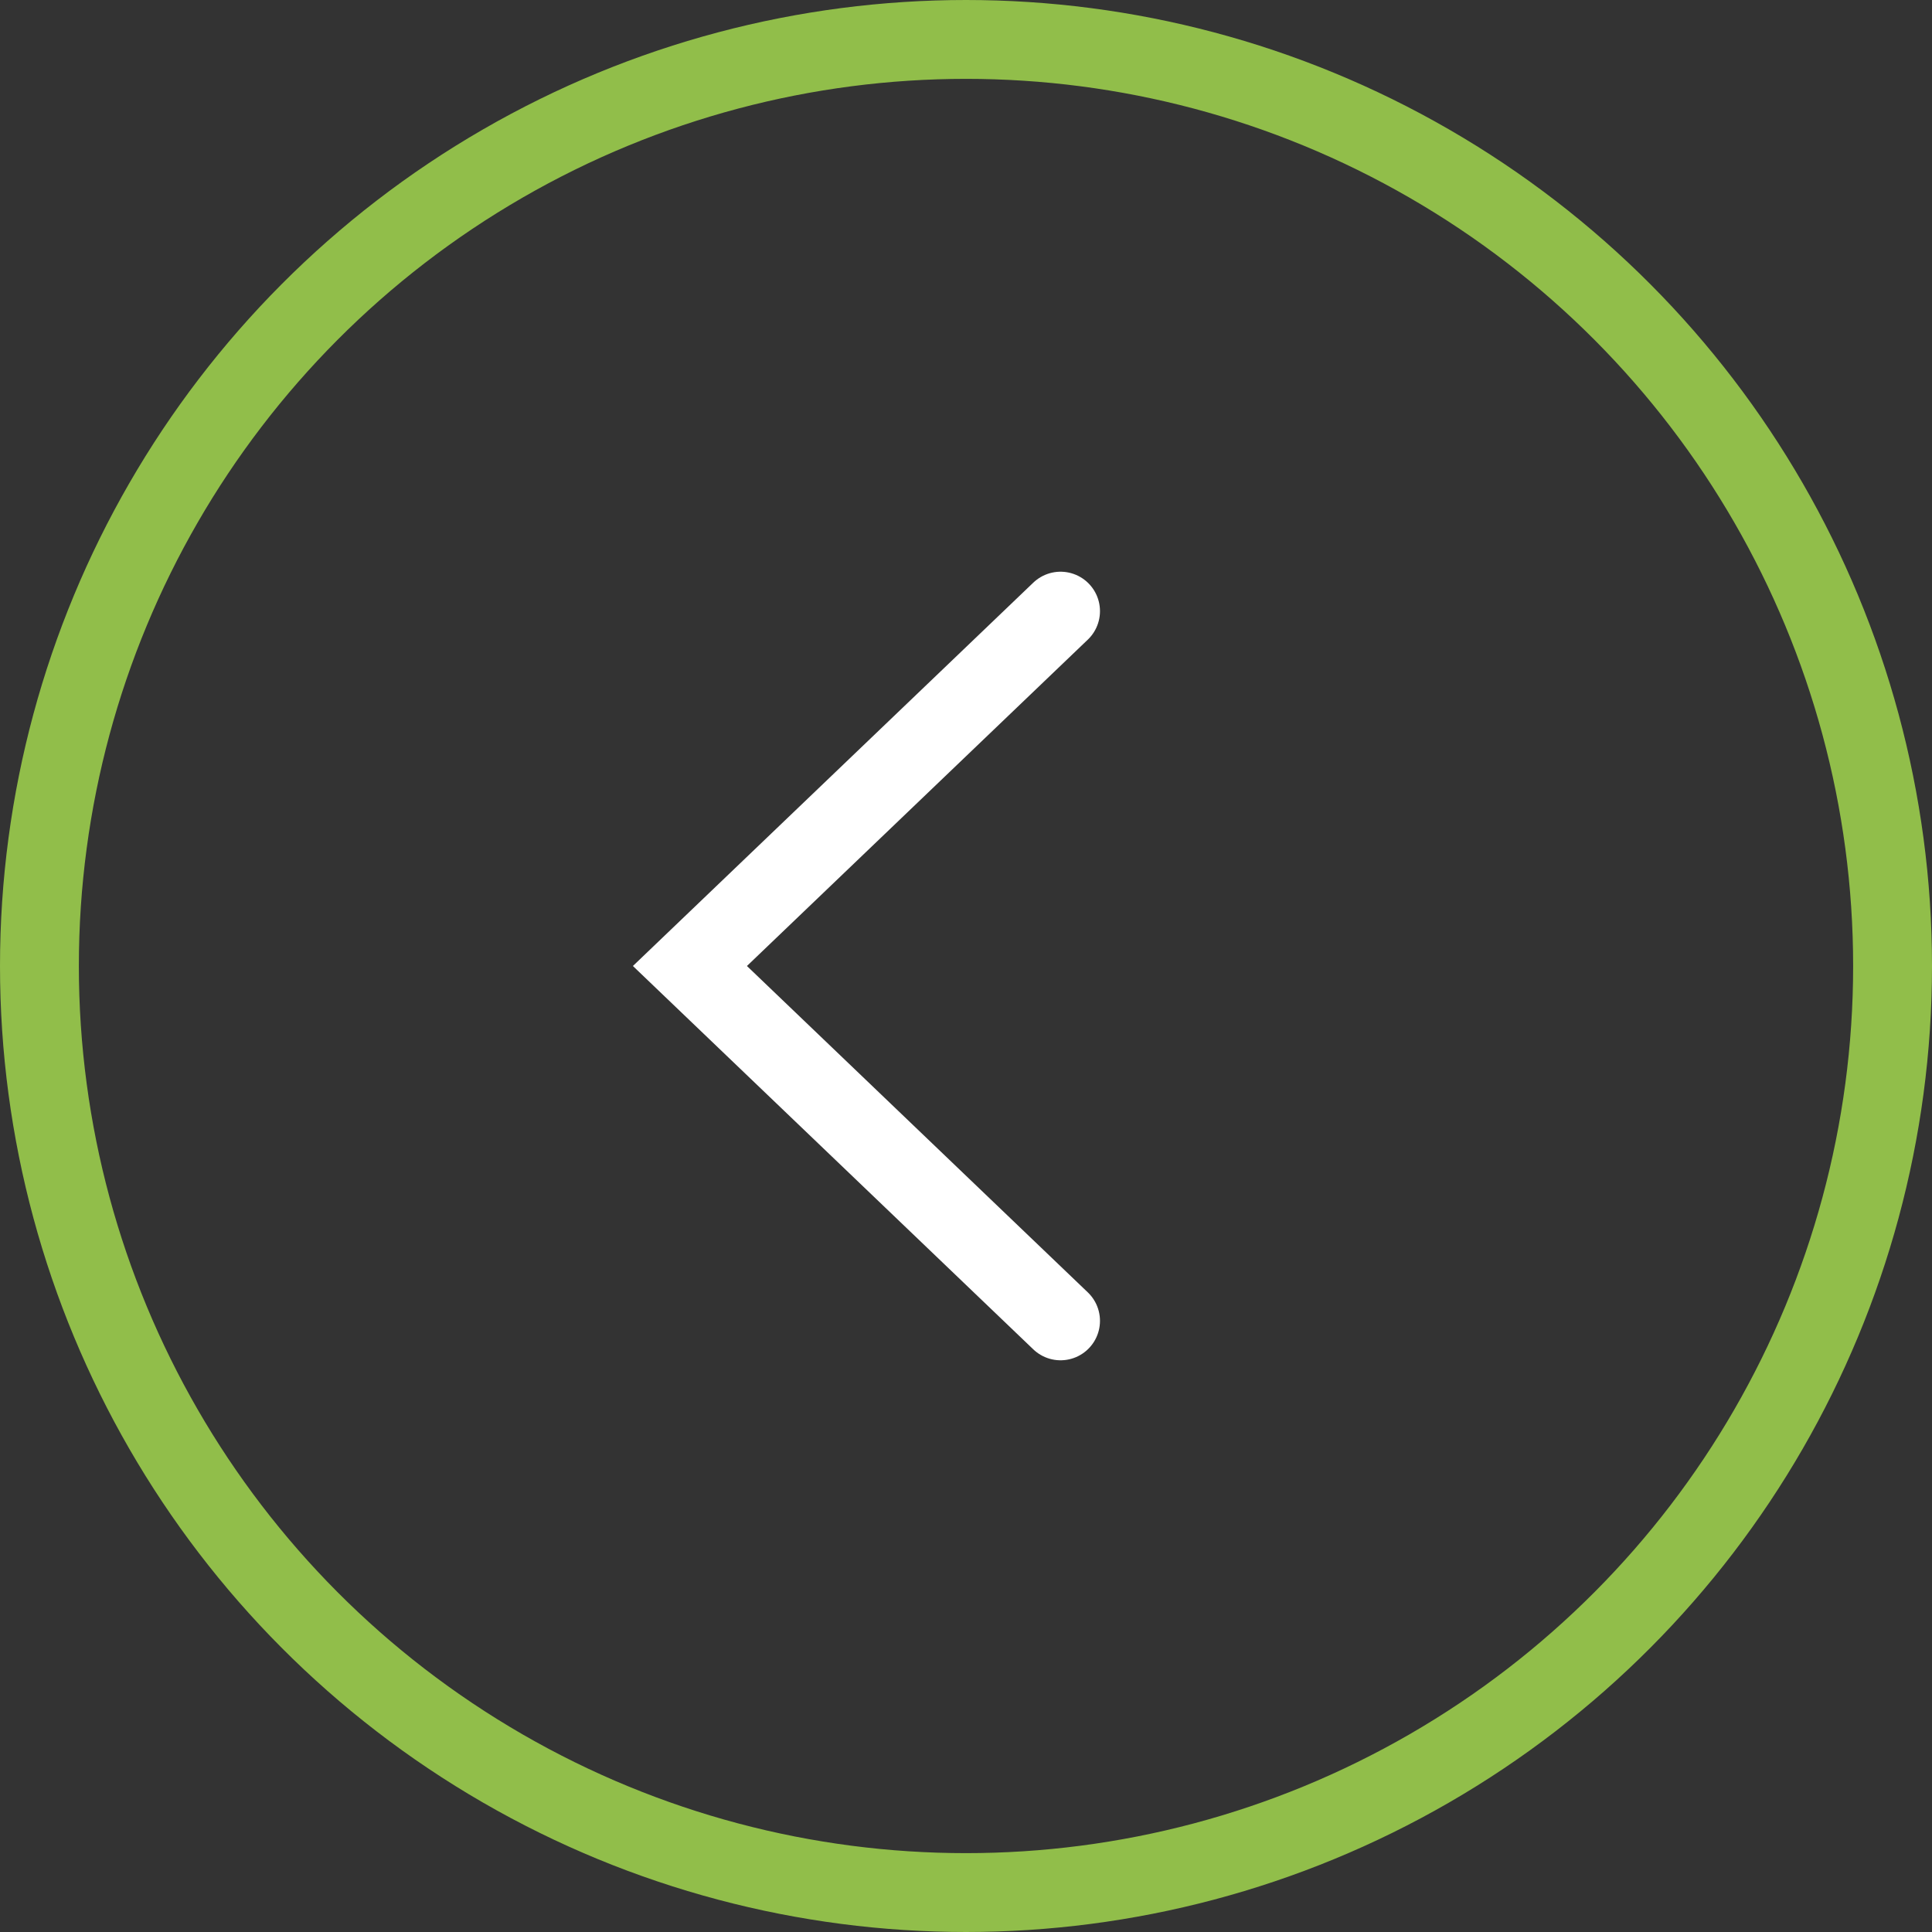
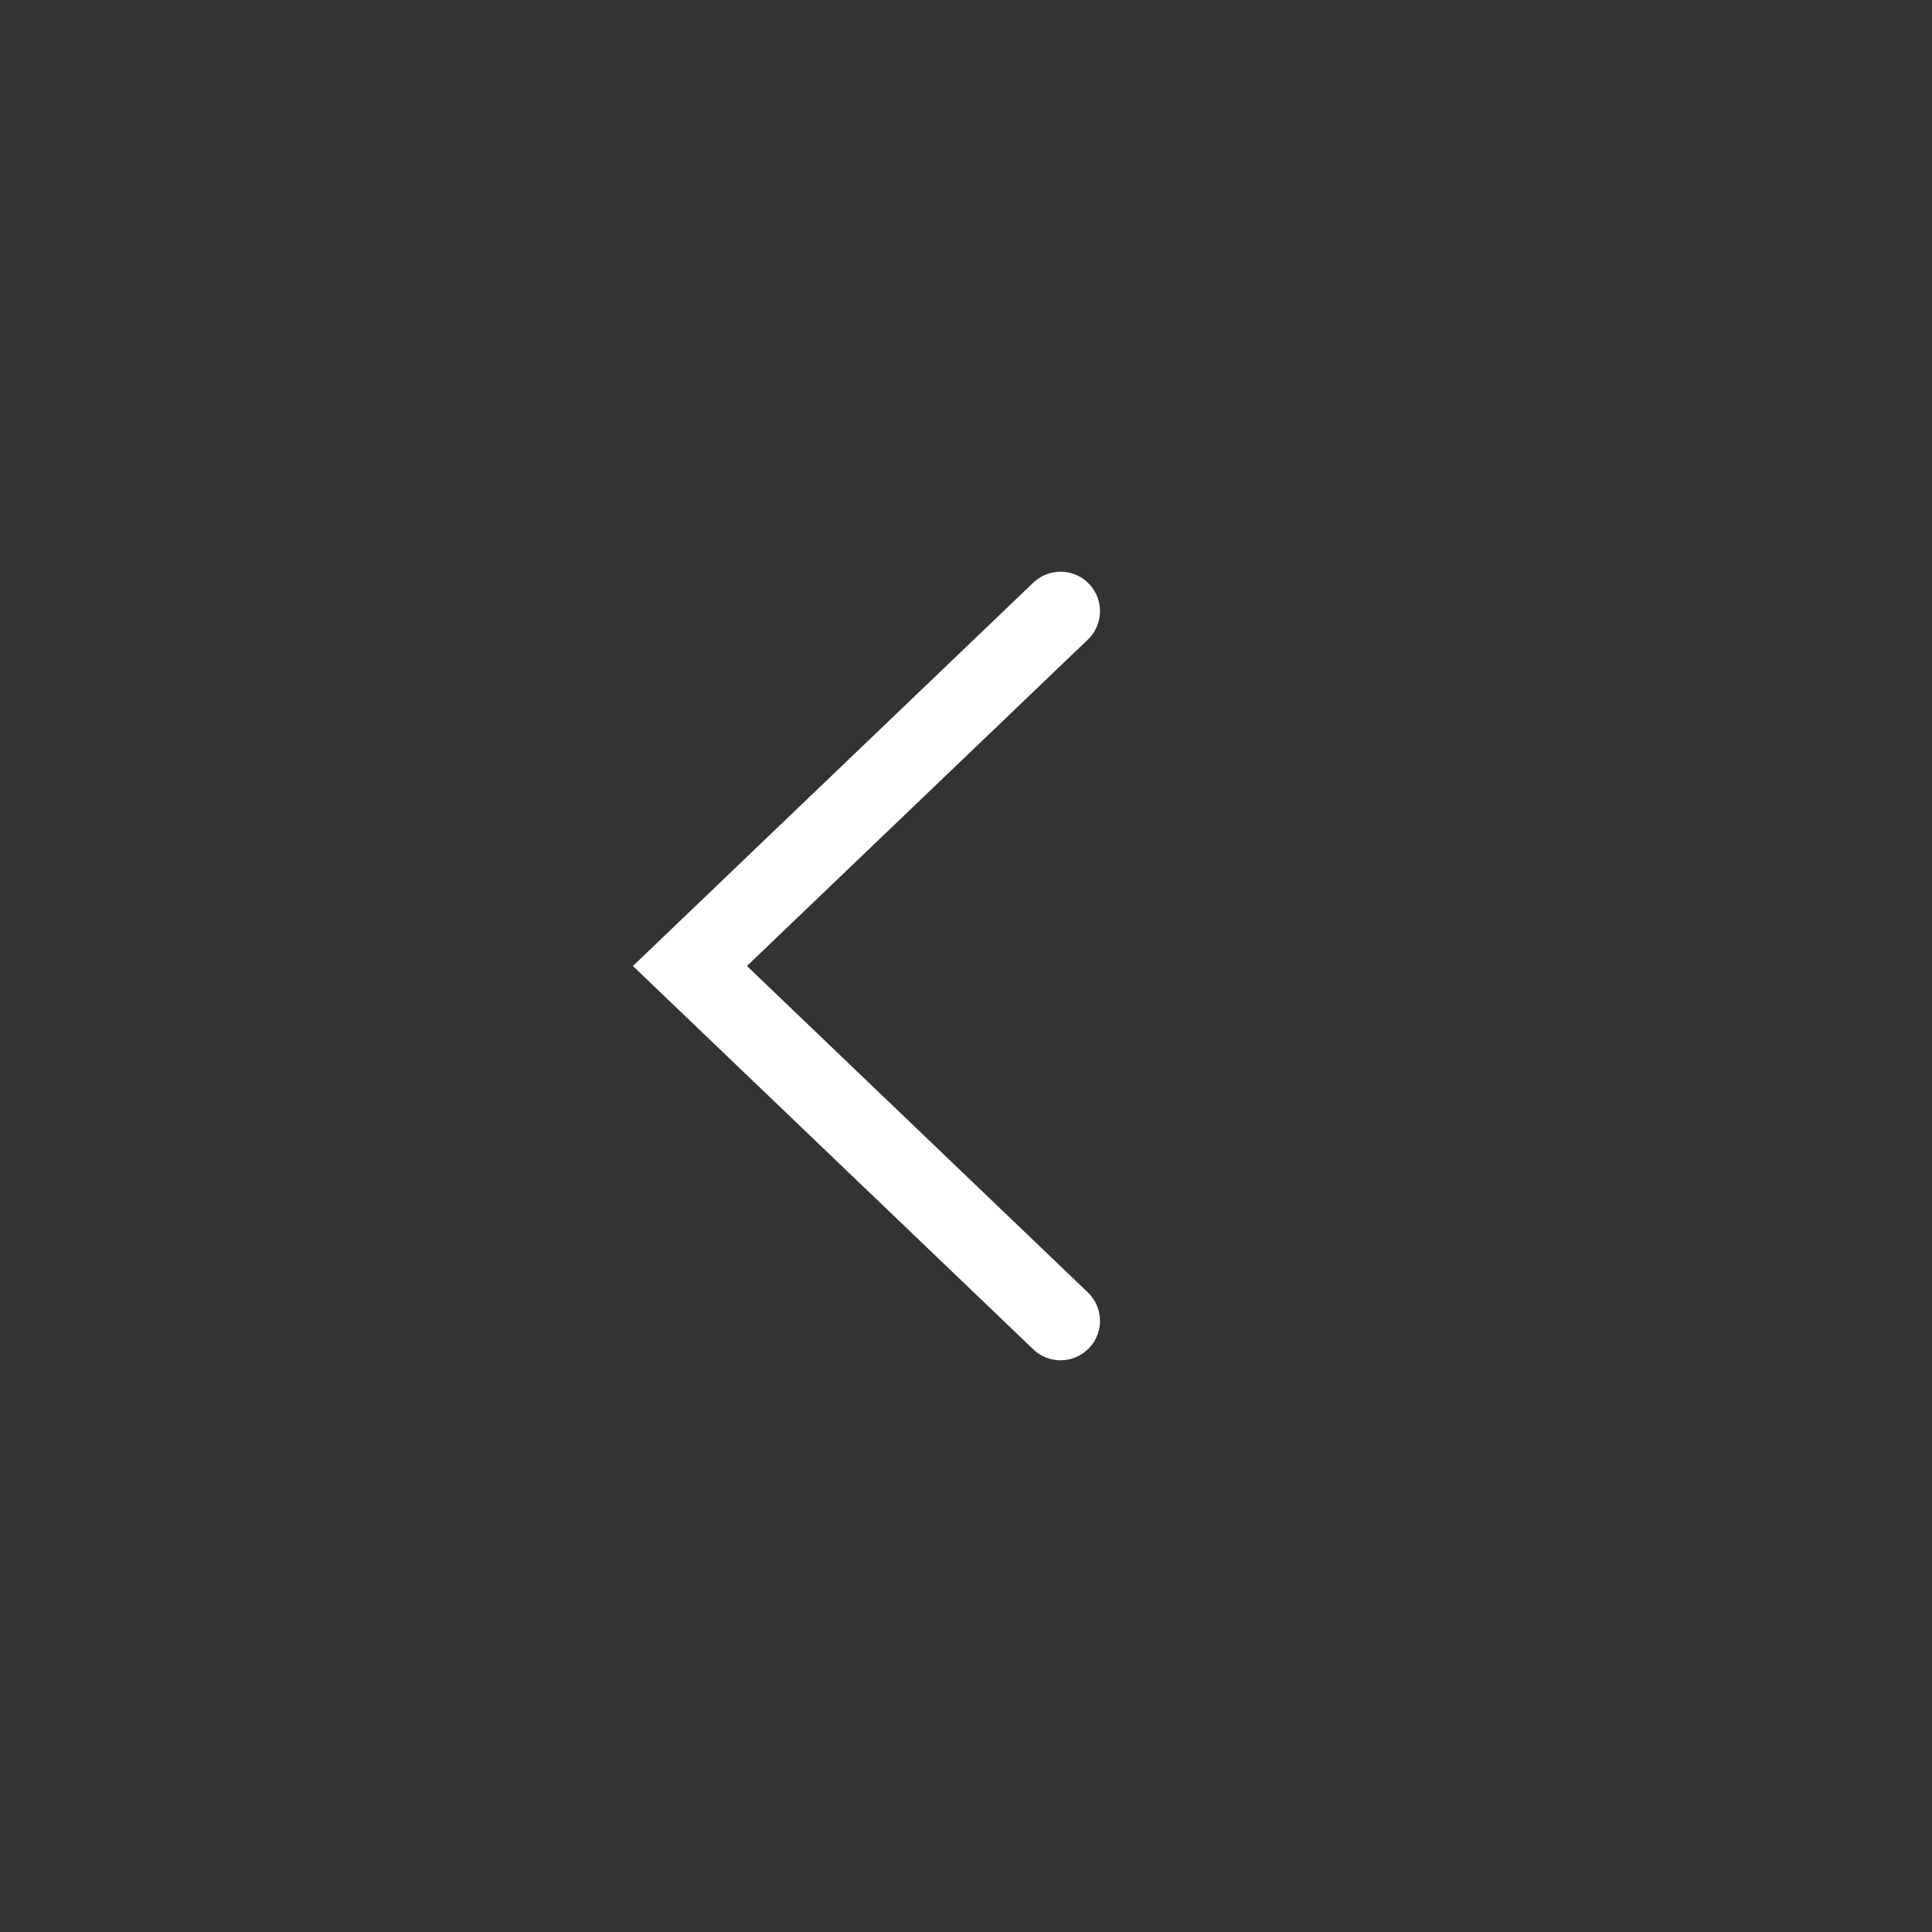
<svg xmlns="http://www.w3.org/2000/svg" viewBox="0 0 49 49">
  <rect x="0" y="0" width="49" height="49" fill="#333333" stroke="none" />
  <defs>
    <style>
      .cls-1, .cls-2, .cls-4 {
        fill: none;
      }

      .cls-1 {
        stroke: #91be4a;
      }

      .cls-1, .cls-2 {
        stroke-width: 2px;
      }

      .cls-2 {
        stroke: #fff;
        stroke-linecap: round;
      }

      .cls-3 {
        stroke: none;
      }
    </style>
  </defs>
  <g id="Group_15" data-name="Group 15" transform="translate(-137 -1517)">
    <g id="Ellipse_11" data-name="Ellipse 11" class="cls-1" transform="translate(137 1517)">
-       <circle class="cls-3" cx="24.5" cy="24.5" r="24.5" />
-       <circle class="cls-4" cx="24.5" cy="24.5" r="23.5" />
-     </g>
+       </g>
    <path id="Path_8" data-name="Path 8" class="cls-2" d="M7433.5,722.232l9.4,9-9.4,9" transform="translate(7597.398 2272.732) rotate(180)" />
  </g>
</svg>